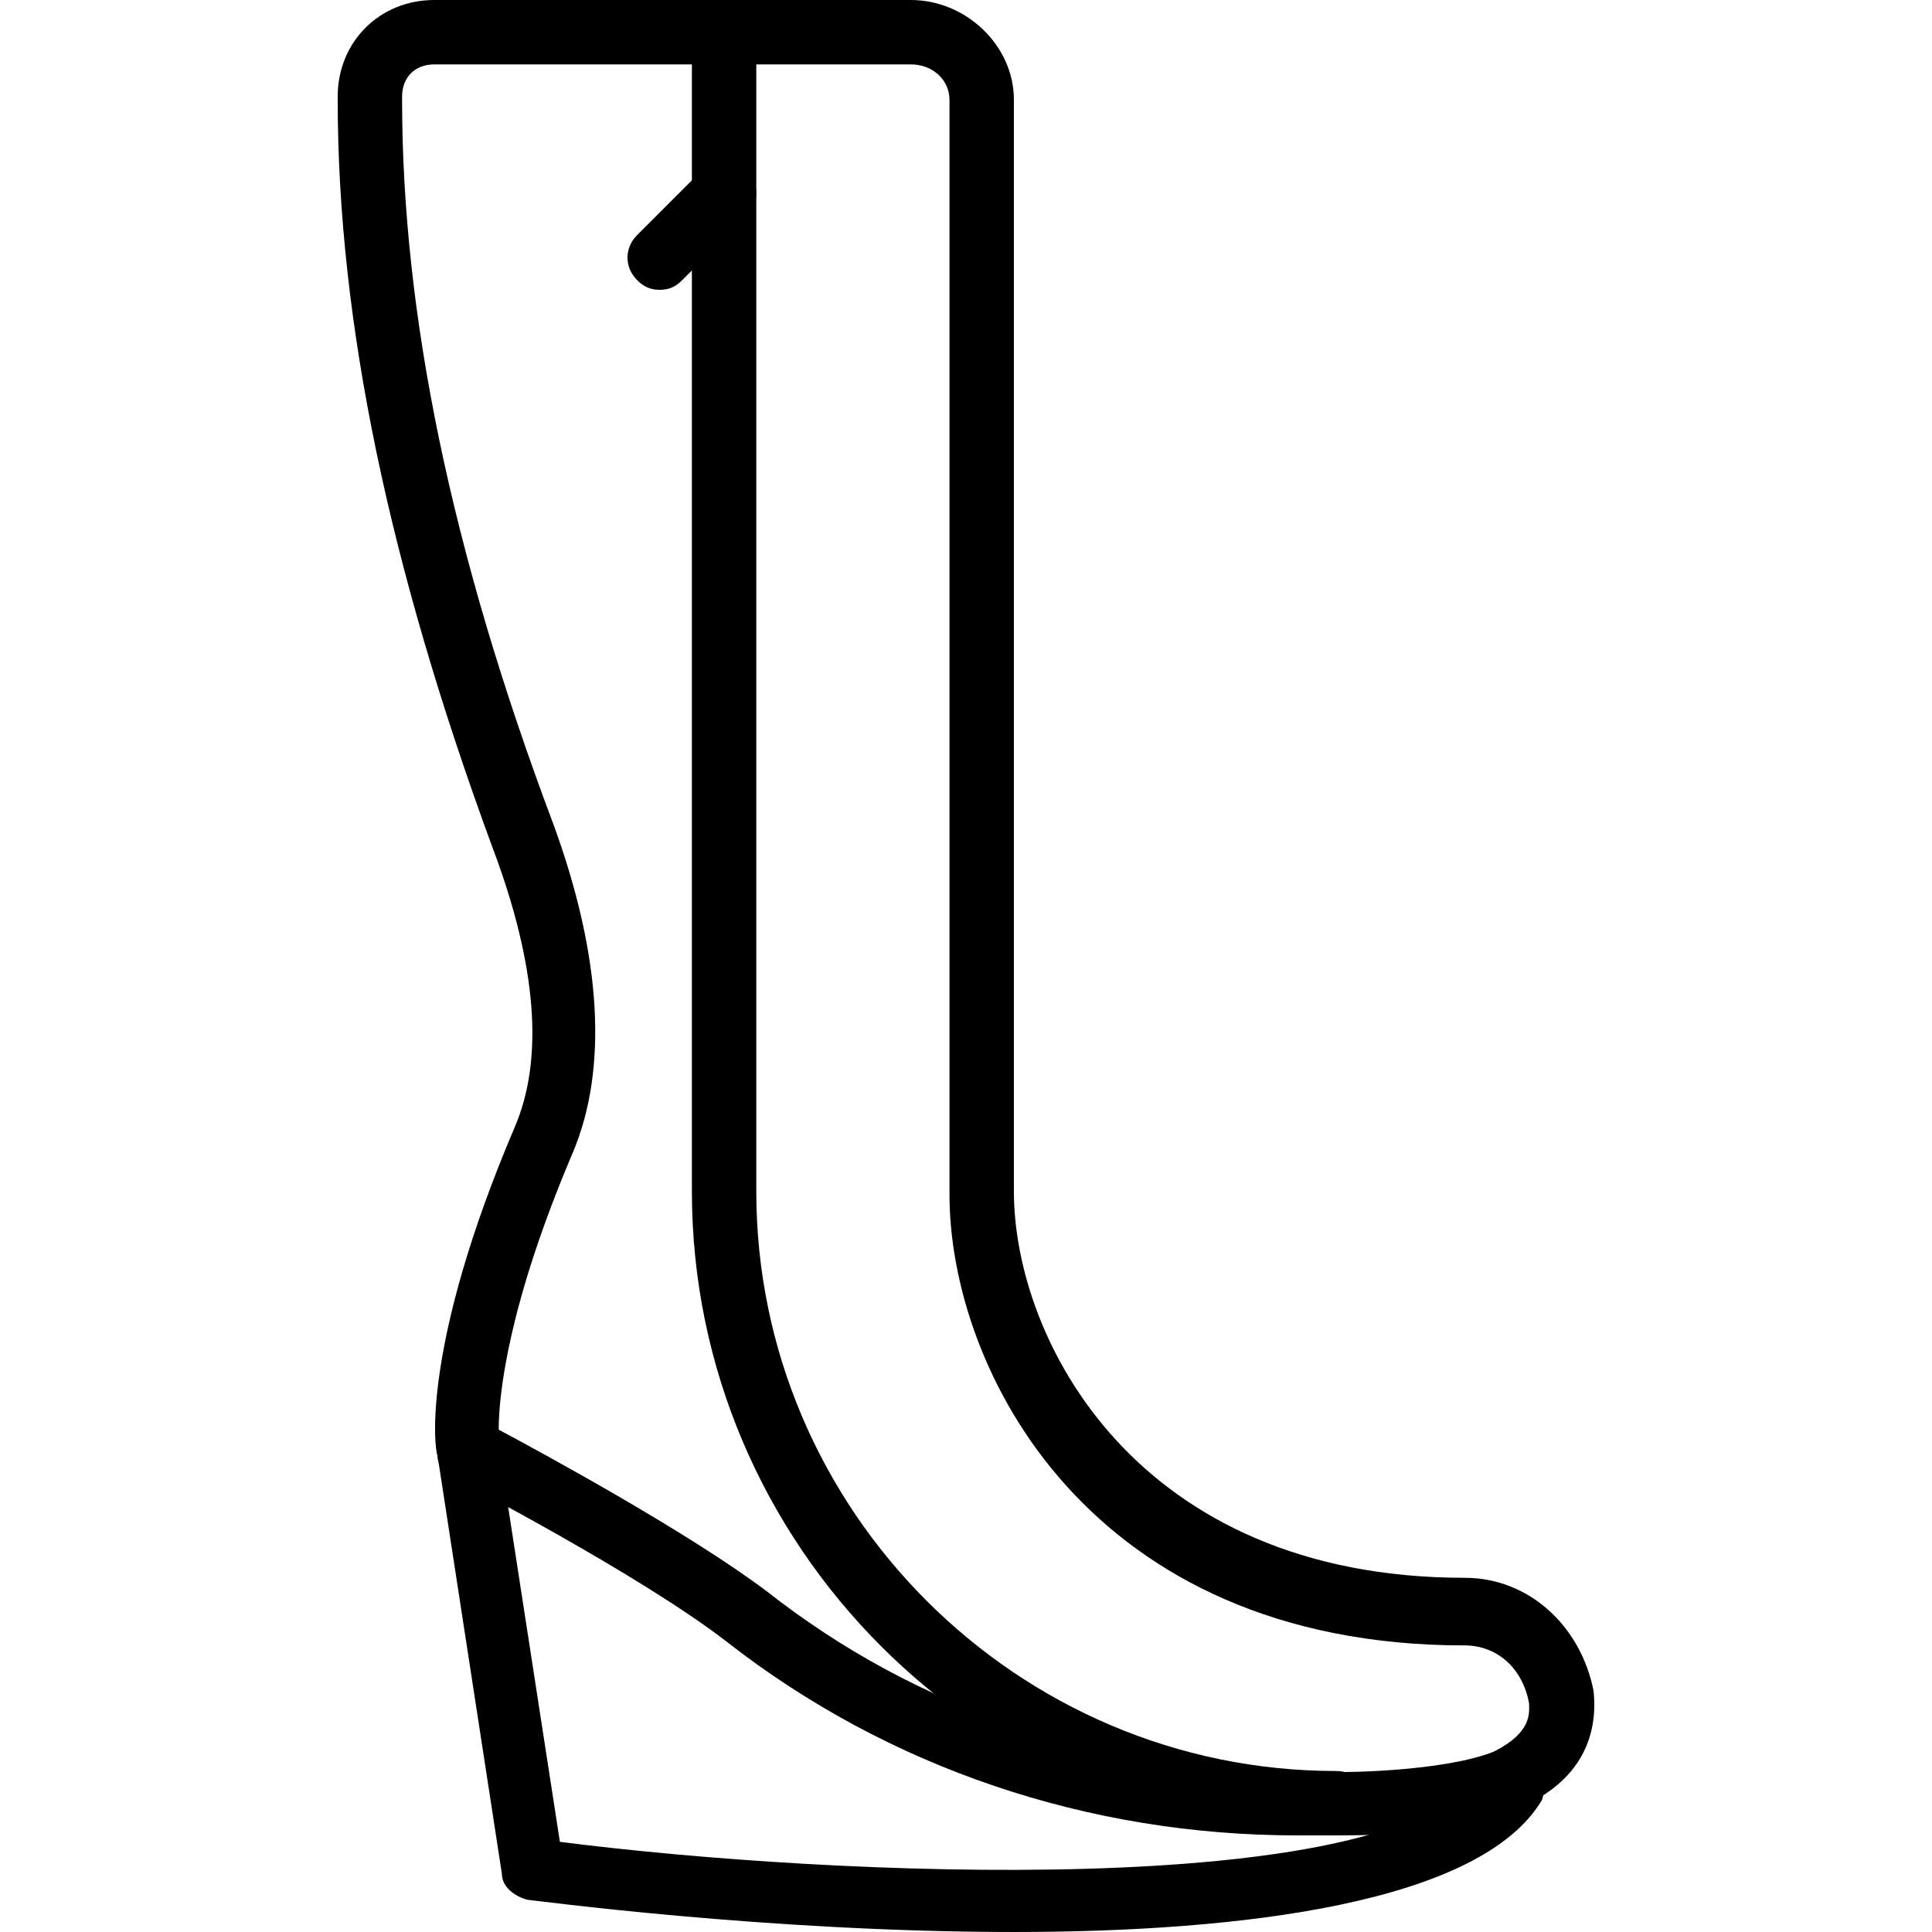
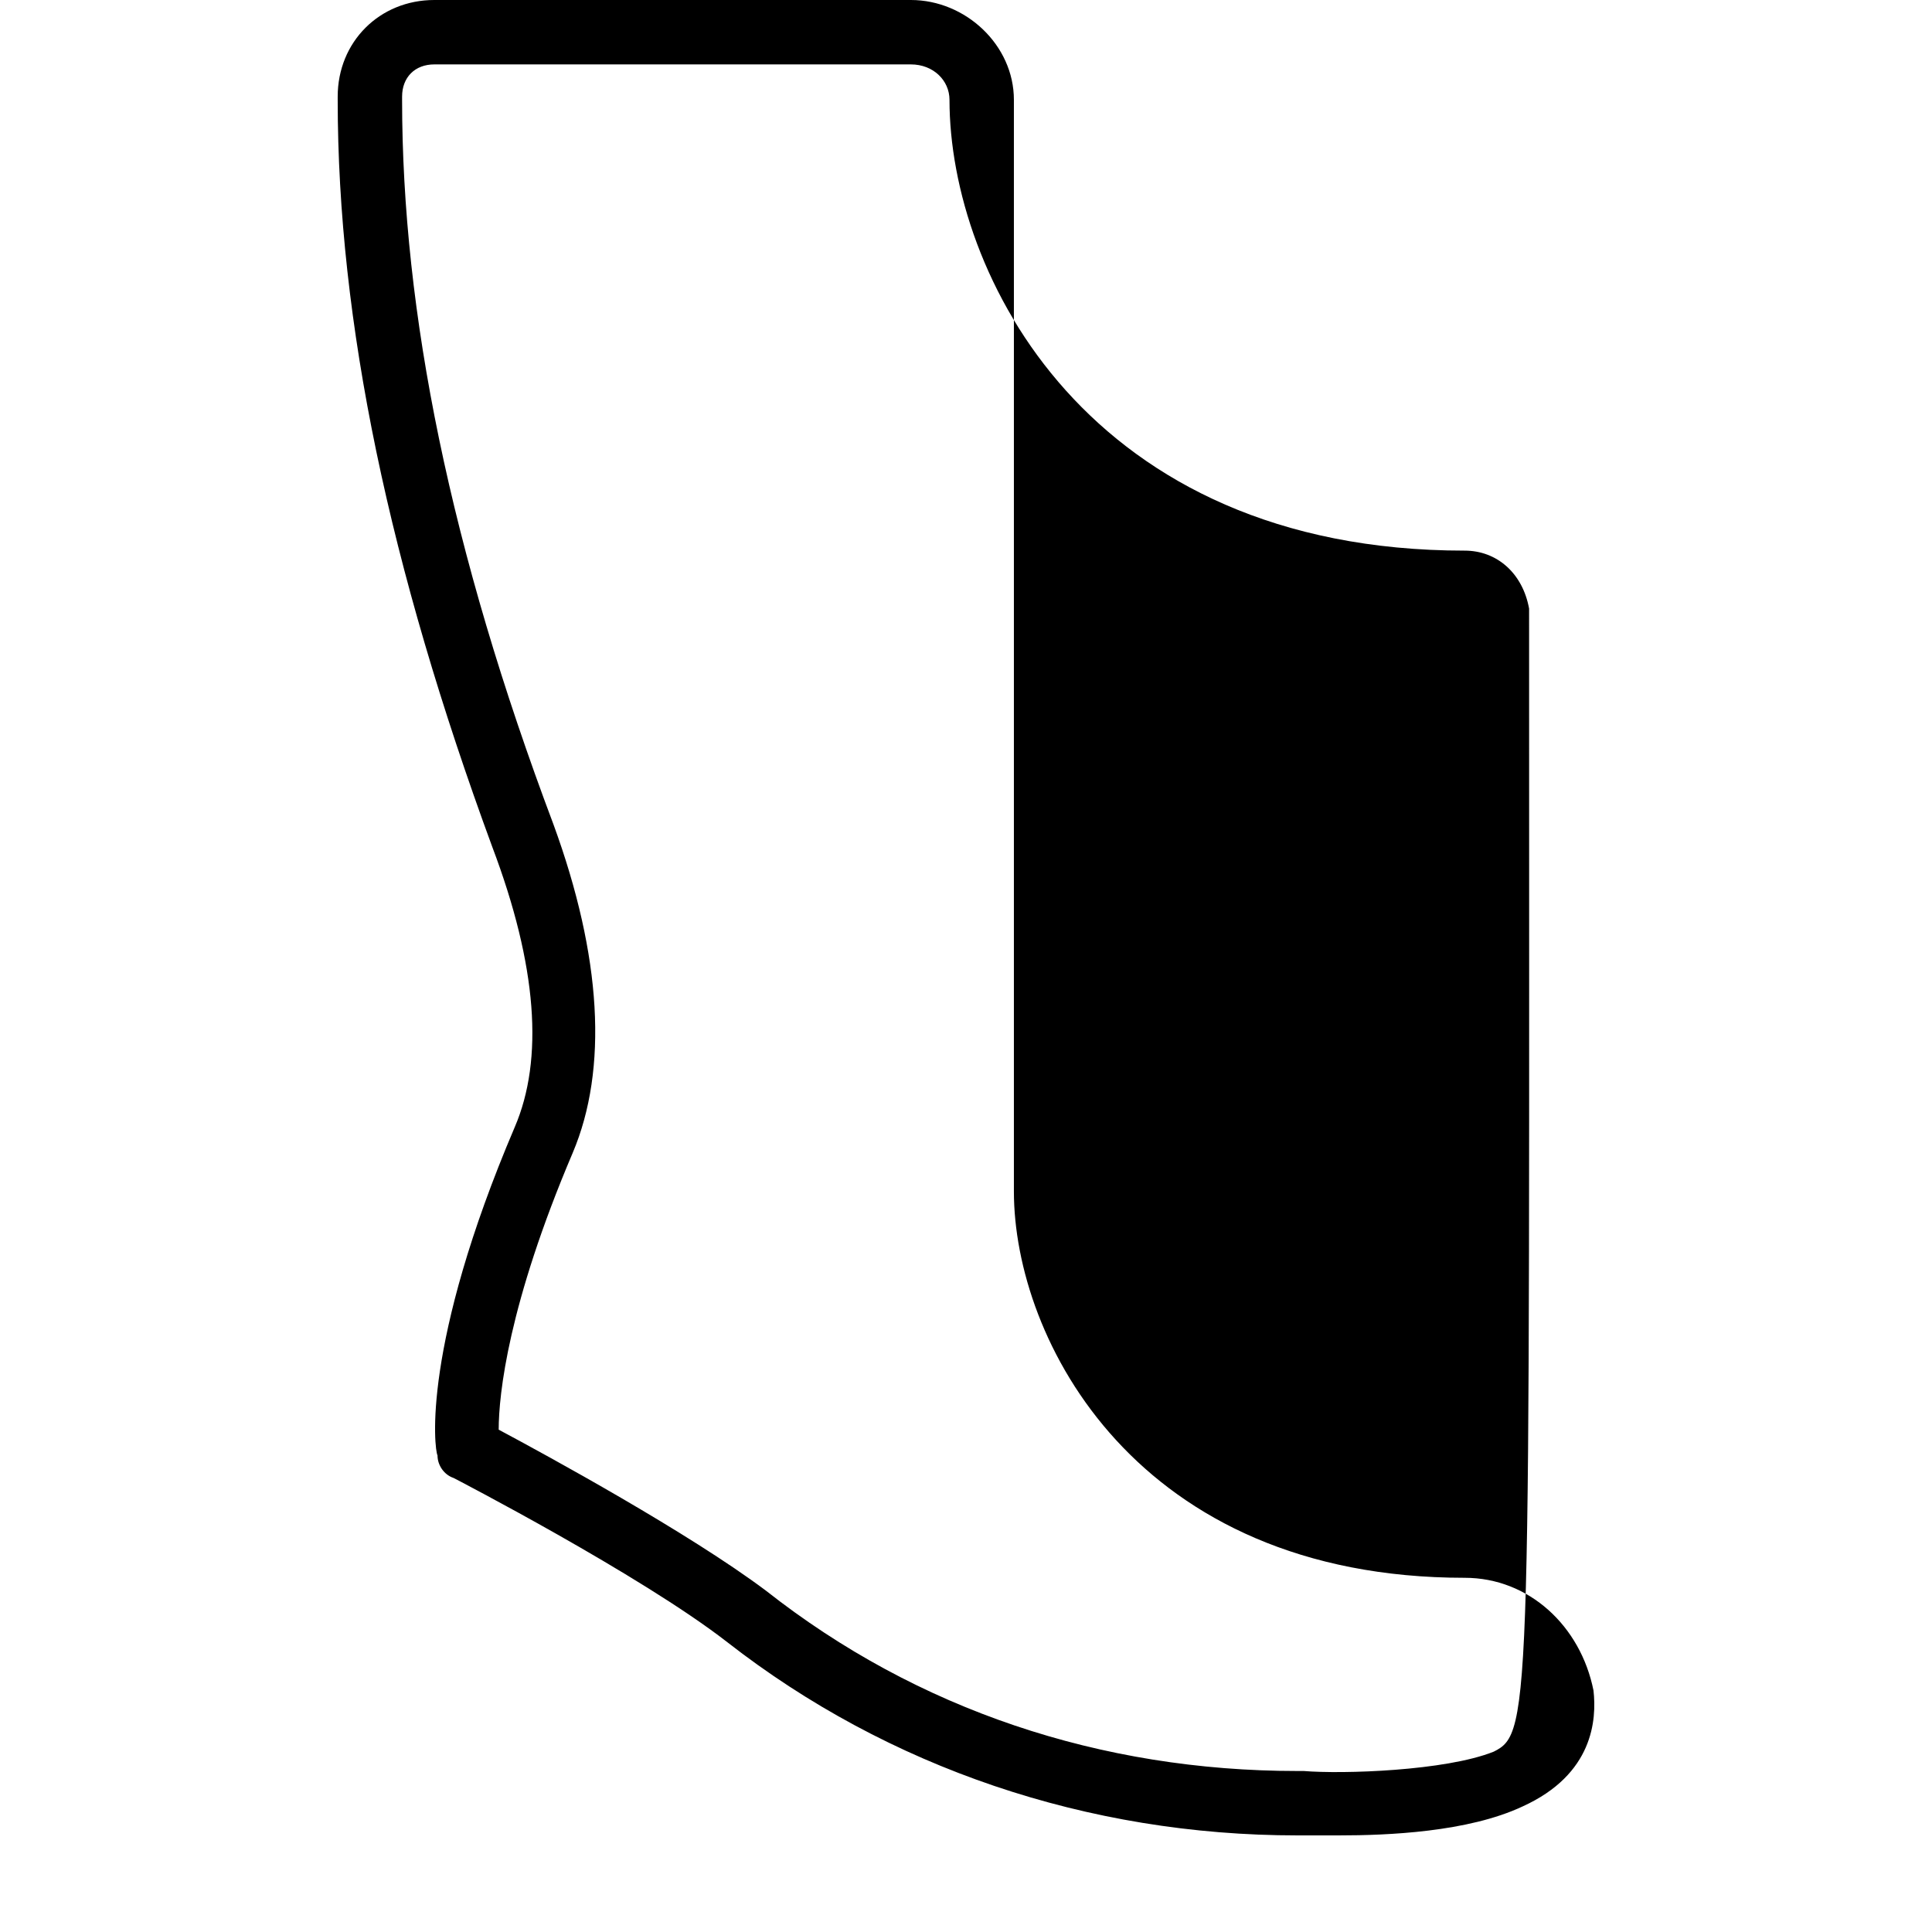
<svg xmlns="http://www.w3.org/2000/svg" fill="#000000" height="800px" width="800px" version="1.1" id="Layer_1" viewBox="0 0 512 512" xml:space="preserve">
  <g>
    <g>
-       <path d="M197.866,45.227c-3.413-3.413-8.533-3.413-11.947,0l-17.067,17.067c-3.413,3.413-3.413,8.533,0,11.947    c1.707,1.707,3.413,2.56,5.973,2.56s4.267-0.853,5.973-2.56l17.067-17.067C201.28,53.76,201.28,48.64,197.866,45.227z" />
+       </g>
+   </g>
+   <g>
+     <g>
+       <path d="M422.293,448c-3.413-17.067-17.067-29.867-34.133-29.867c-87.04,0-119.467-63.147-119.467-102.4V26.453    c0-14.507-12.8-26.453-27.307-26.453H115.093c-14.507,0-25.6,11.093-25.6,25.6v0.853c0,58.88,13.653,123.733,40.96,197.973    c11.947,31.573,13.653,56.32,5.973,74.24c-24.747,58.027-21.333,85.333-20.48,87.04c0,2.56,1.707,5.12,4.267,5.973    c0,0,49.493,25.6,72.533,43.52c42.667,33.28,95.573,51.2,151.04,51.2c0.853,0,0.853,0,1.707,0c0.853,0,4.267,0,9.387,0    c12.8,0,34.133-0.853,48.64-7.68C422.293,470.187,423.146,455.68,422.293,448z M395.84,464.213    c-12.8,5.12-40.107,5.973-50.347,5.12c-0.853,0-0.853,0-1.707,0c-52.053,0-100.693-16.213-140.8-47.787    c-20.48-15.36-58.027-35.84-70.827-42.667c0-9.387,2.56-33.28,19.627-73.387c9.387-22.187,7.68-52.053-5.12-87.04    c-27.307-72.533-40.107-135.68-40.107-192V25.6c0-5.12,3.413-8.533,8.533-8.533h126.293c5.973,0,10.24,4.267,10.24,9.387c0,46.08,36.693,119.467,136.533,119.467c8.533,0,15.36,5.973,17.067,15.36C405.226,453.973,406.08,459.093,395.84,464.213z" />
    </g>
  </g>
  <g>
    <g>
-       <path d="M422.293,448c-3.413-17.067-17.067-29.867-34.133-29.867c-87.04,0-119.467-63.147-119.467-102.4V26.453    c0-14.507-12.8-26.453-27.307-26.453H115.093c-14.507,0-25.6,11.093-25.6,25.6v0.853c0,58.88,13.653,123.733,40.96,197.973    c11.947,31.573,13.653,56.32,5.973,74.24c-24.747,58.027-21.333,85.333-20.48,87.04c0,2.56,1.707,5.12,4.267,5.973    c0,0,49.493,25.6,72.533,43.52c42.667,33.28,95.573,51.2,151.04,51.2c0.853,0,0.853,0,1.707,0c0.853,0,4.267,0,9.387,0    c12.8,0,34.133-0.853,48.64-7.68C422.293,470.187,423.146,455.68,422.293,448z M395.84,464.213    c-12.8,5.12-40.107,5.973-50.347,5.12c-0.853,0-0.853,0-1.707,0c-52.053,0-100.693-16.213-140.8-47.787    c-20.48-15.36-58.027-35.84-70.827-42.667c0-9.387,2.56-33.28,19.627-73.387c9.387-22.187,7.68-52.053-5.12-87.04    c-27.307-72.533-40.107-135.68-40.107-192V25.6c0-5.12,3.413-8.533,8.533-8.533h126.293c5.973,0,10.24,4.267,10.24,9.387v290.133    c0,46.08,36.693,119.467,136.533,119.467c8.533,0,15.36,5.973,17.067,15.36C405.226,453.973,406.08,459.093,395.84,464.213z" />
-     </g>
+       </g>
  </g>
  <g>
    <g>
-       <path d="M408.64,469.333c-0.853-2.56-3.413-4.267-5.973-5.12c-1.707,0-4.267,0-5.973,0.853h-0.853    c-2.56,0.853-4.267,3.413-5.12,5.973c-24.747,32.427-168.96,26.453-242.347,17.067l-16.213-104.96c0-4.267-5.12-7.68-9.387-6.827    c-4.267,0-7.68,5.12-6.827,9.387l17.067,110.933c0,3.413,3.413,5.973,6.827,6.827c0.853,0,63.147,8.533,128.853,8.533    c60.587,0,123.733-7.68,139.947-34.987C409.493,474.453,409.493,471.893,408.64,469.333z" />
-     </g>
-   </g>
-   <g>
-     <g>
-       <path d="M354.026,469.333c-84.48,0-153.6-69.12-153.6-153.6V8.533c0-5.12-3.413-8.533-8.533-8.533s-8.533,3.413-8.533,8.533v307.2    c0,93.867,76.8,170.667,170.667,170.667c5.12,0,8.533-3.413,8.533-8.533S359.146,469.333,354.026,469.333z" />
-     </g>
+       </g>
  </g>
</svg>